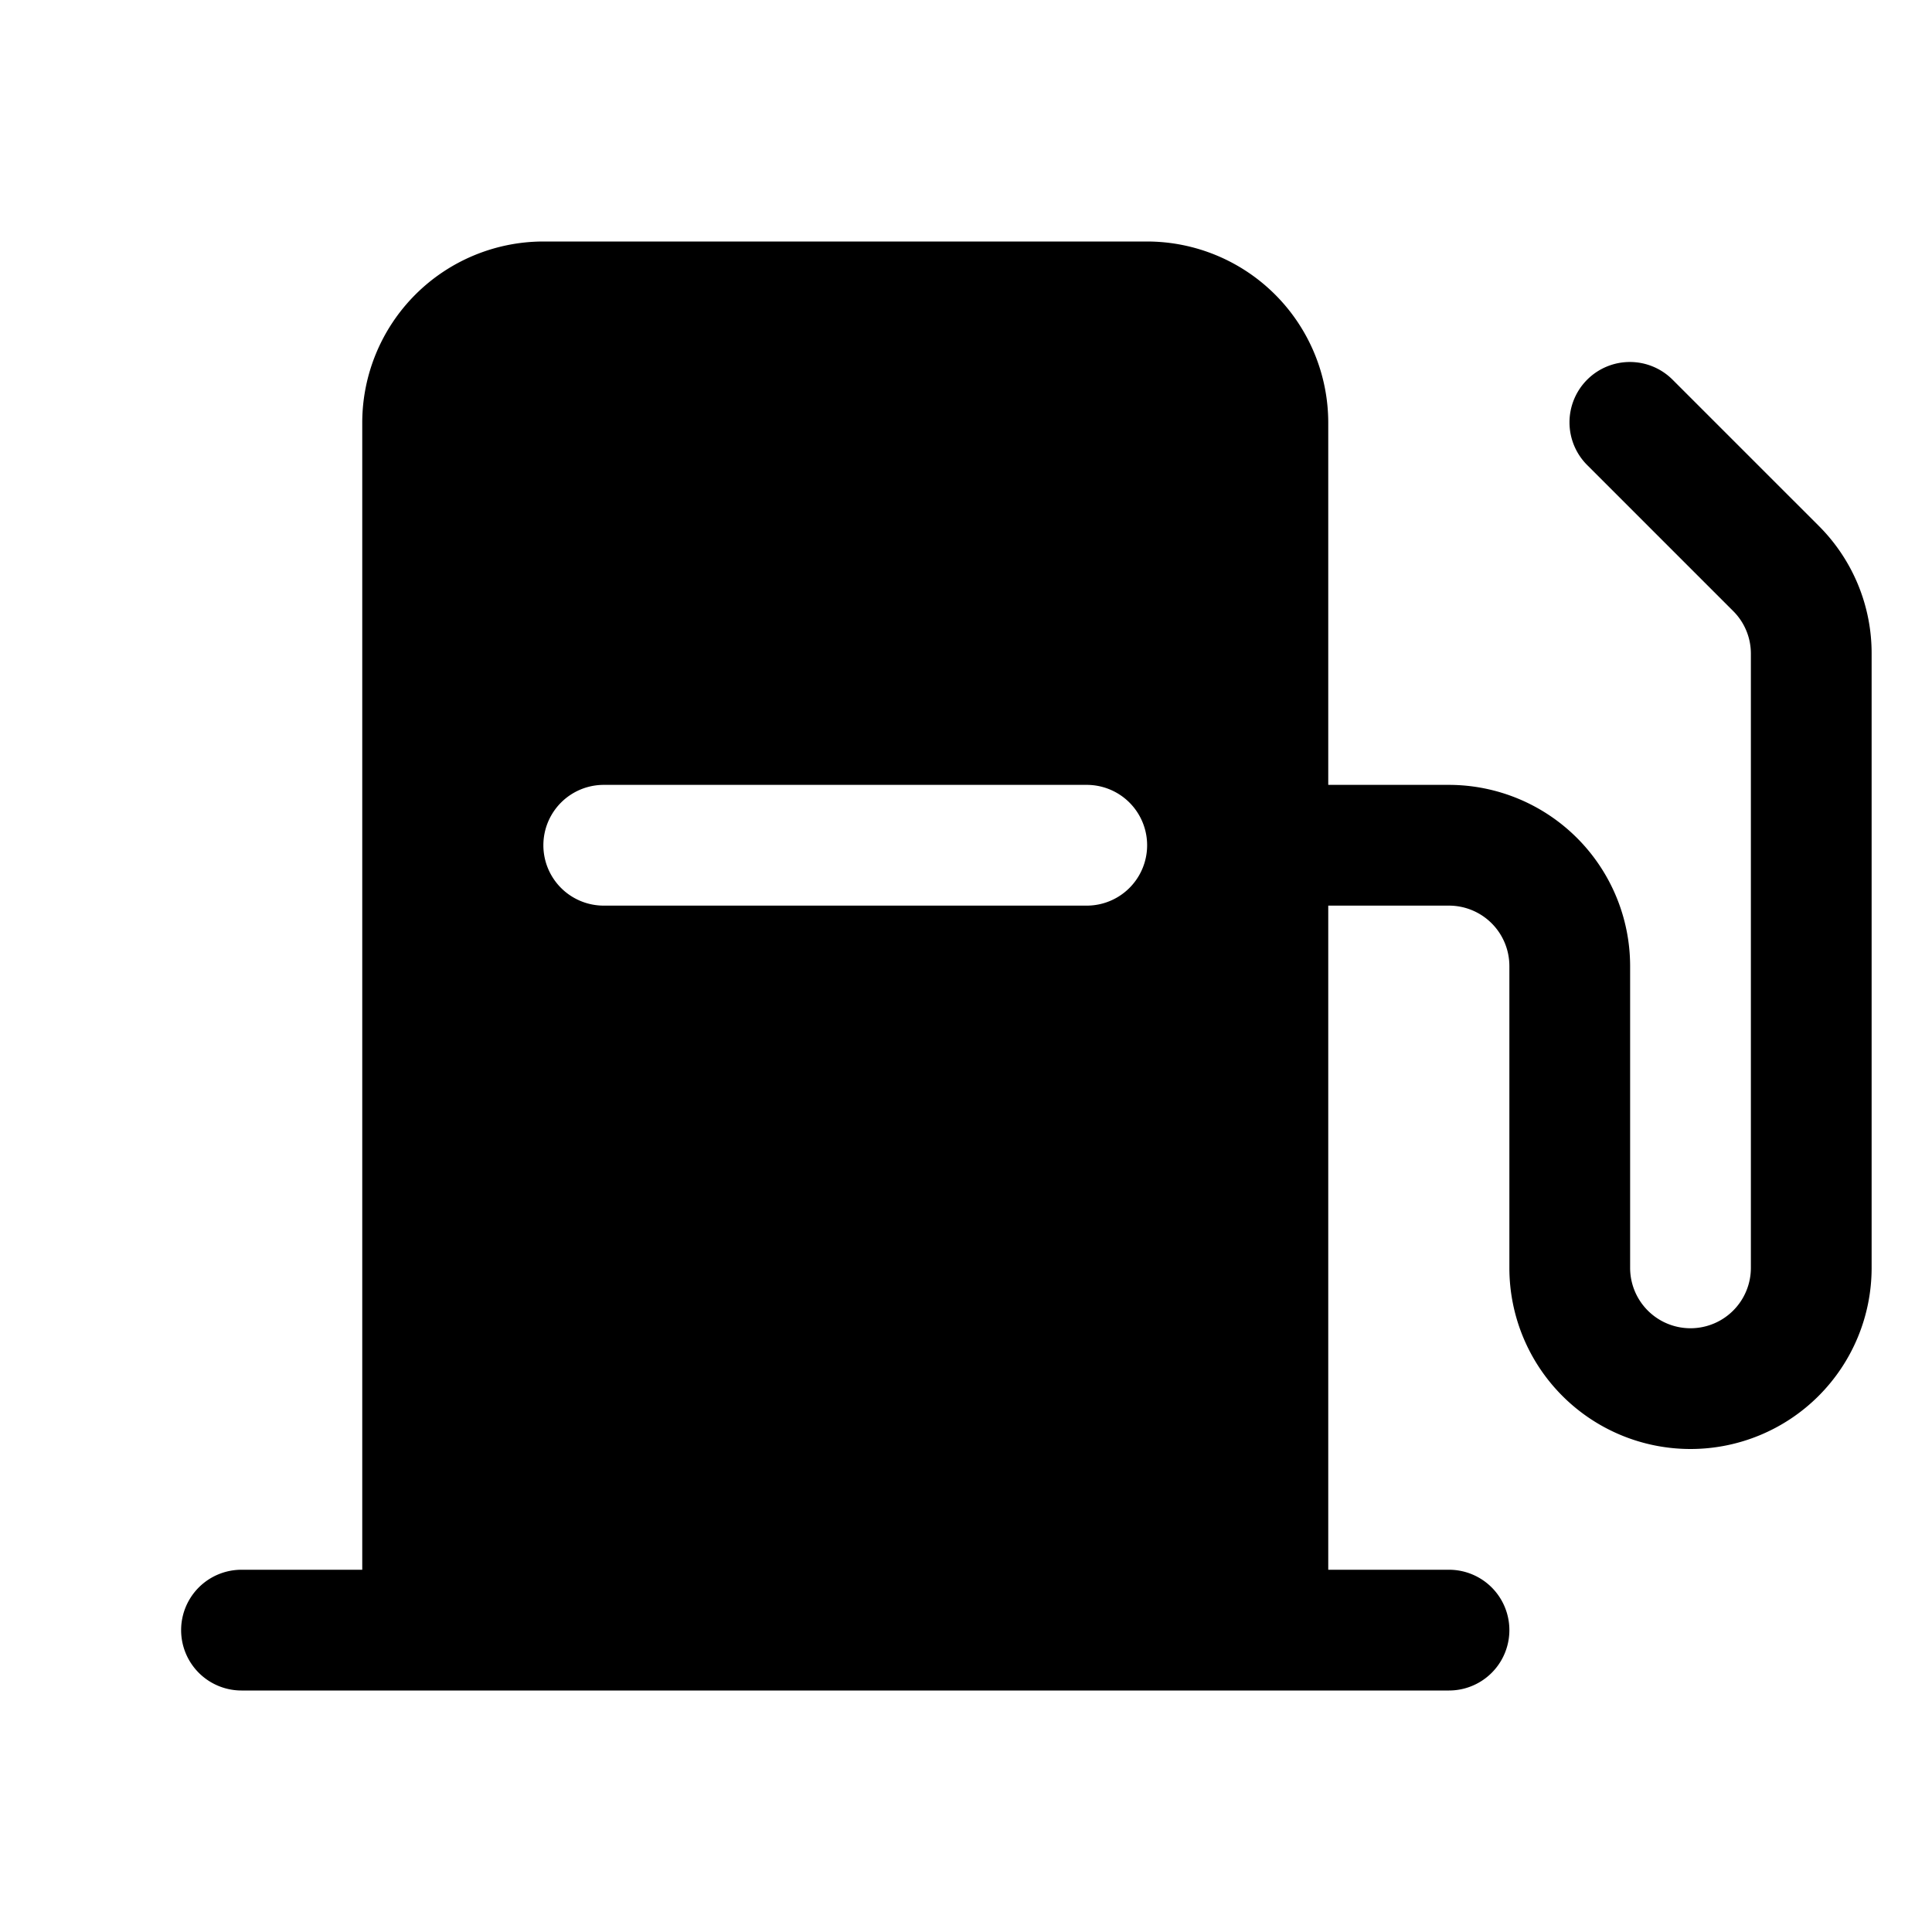
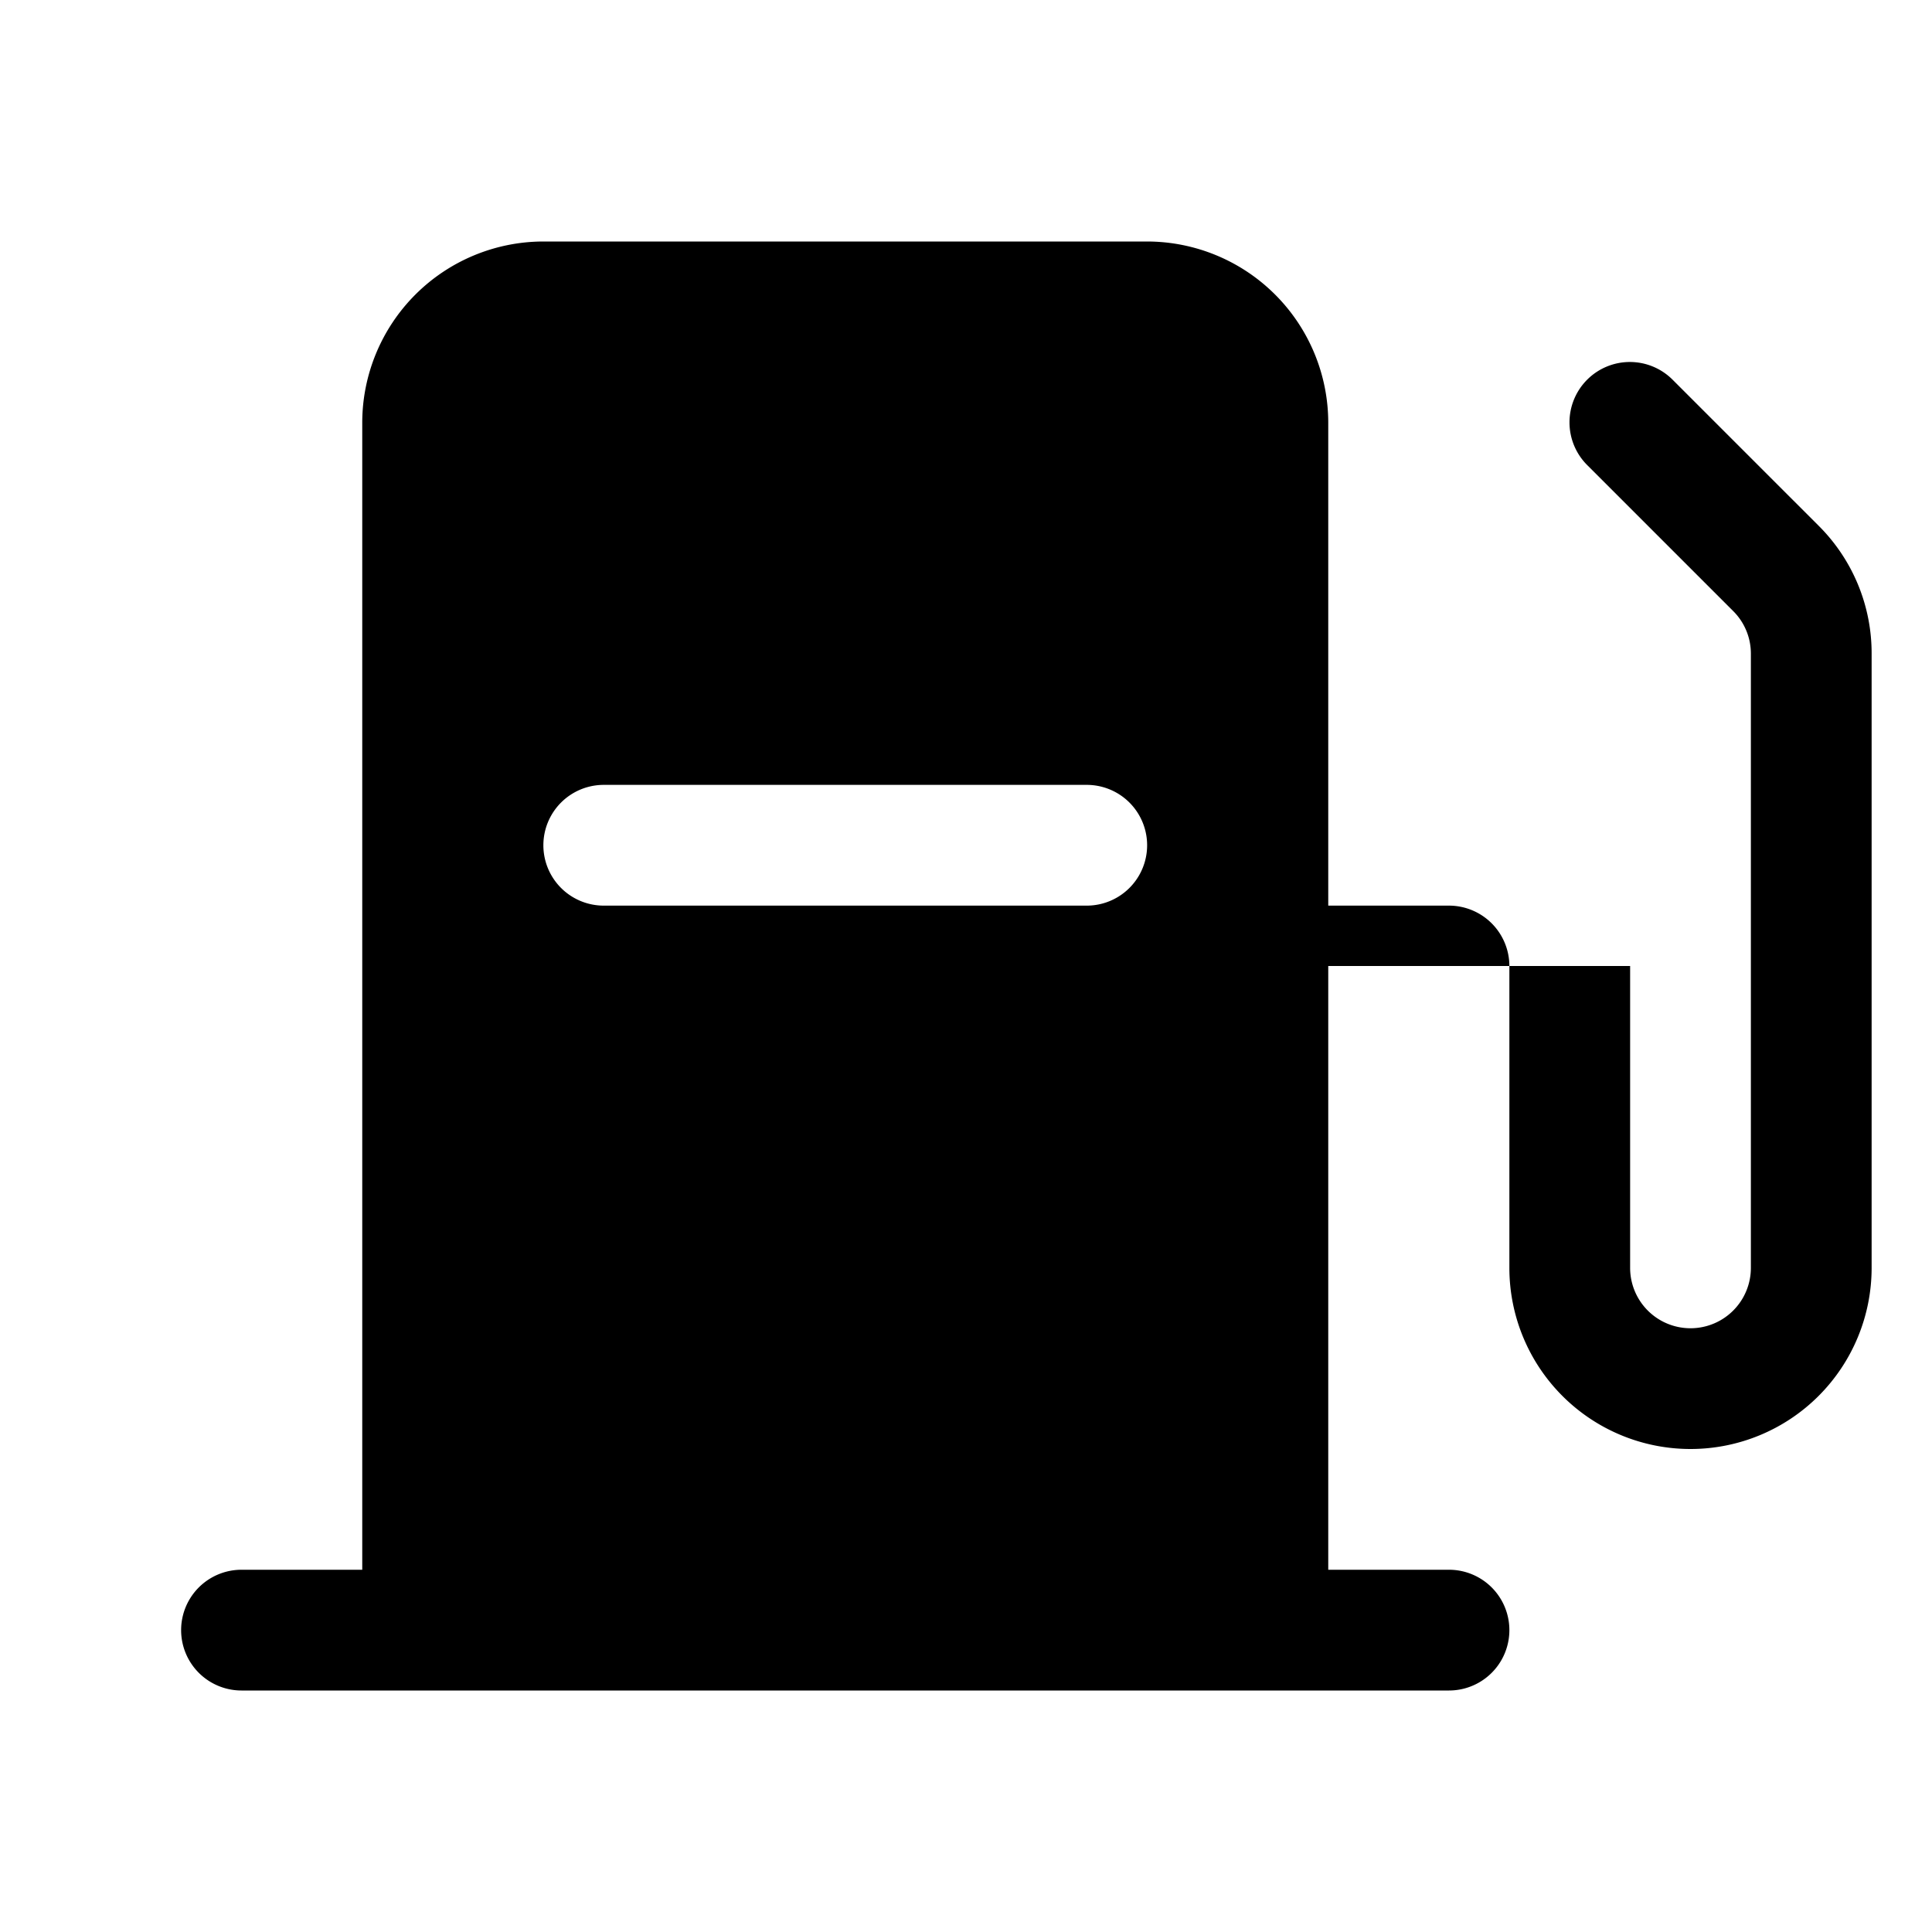
<svg xmlns="http://www.w3.org/2000/svg" fill="#000000" width="800px" height="800px" viewBox="0 0 256 256" id="Flat">
-   <path d="M240.971,69.656l-19.314-19.313a8,8,0,1,0-11.313,11.314l19.313,19.312A7.948,7.948,0,0,1,232,86.627V168a8,8,0,0,1-16,0V128a24.027,24.027,0,0,0-24-24H176V56a24.027,24.027,0,0,0-24-24H72A24.027,24.027,0,0,0,48,56V208H32a8,8,0,0,0,0,16H192a8,8,0,0,0,0-16H176V120h16a8.009,8.009,0,0,1,8,8v40a24,24,0,0,0,48,0V86.627A23.845,23.845,0,0,0,240.971,69.656ZM144,120H80a8,8,0,0,1,0-16h64a8,8,0,0,1,0,16Z" />
+   <path d="M240.971,69.656l-19.314-19.313a8,8,0,1,0-11.313,11.314l19.313,19.312A7.948,7.948,0,0,1,232,86.627V168a8,8,0,0,1-16,0V128H176V56a24.027,24.027,0,0,0-24-24H72A24.027,24.027,0,0,0,48,56V208H32a8,8,0,0,0,0,16H192a8,8,0,0,0,0-16H176V120h16a8.009,8.009,0,0,1,8,8v40a24,24,0,0,0,48,0V86.627A23.845,23.845,0,0,0,240.971,69.656ZM144,120H80a8,8,0,0,1,0-16h64a8,8,0,0,1,0,16Z" />
</svg>